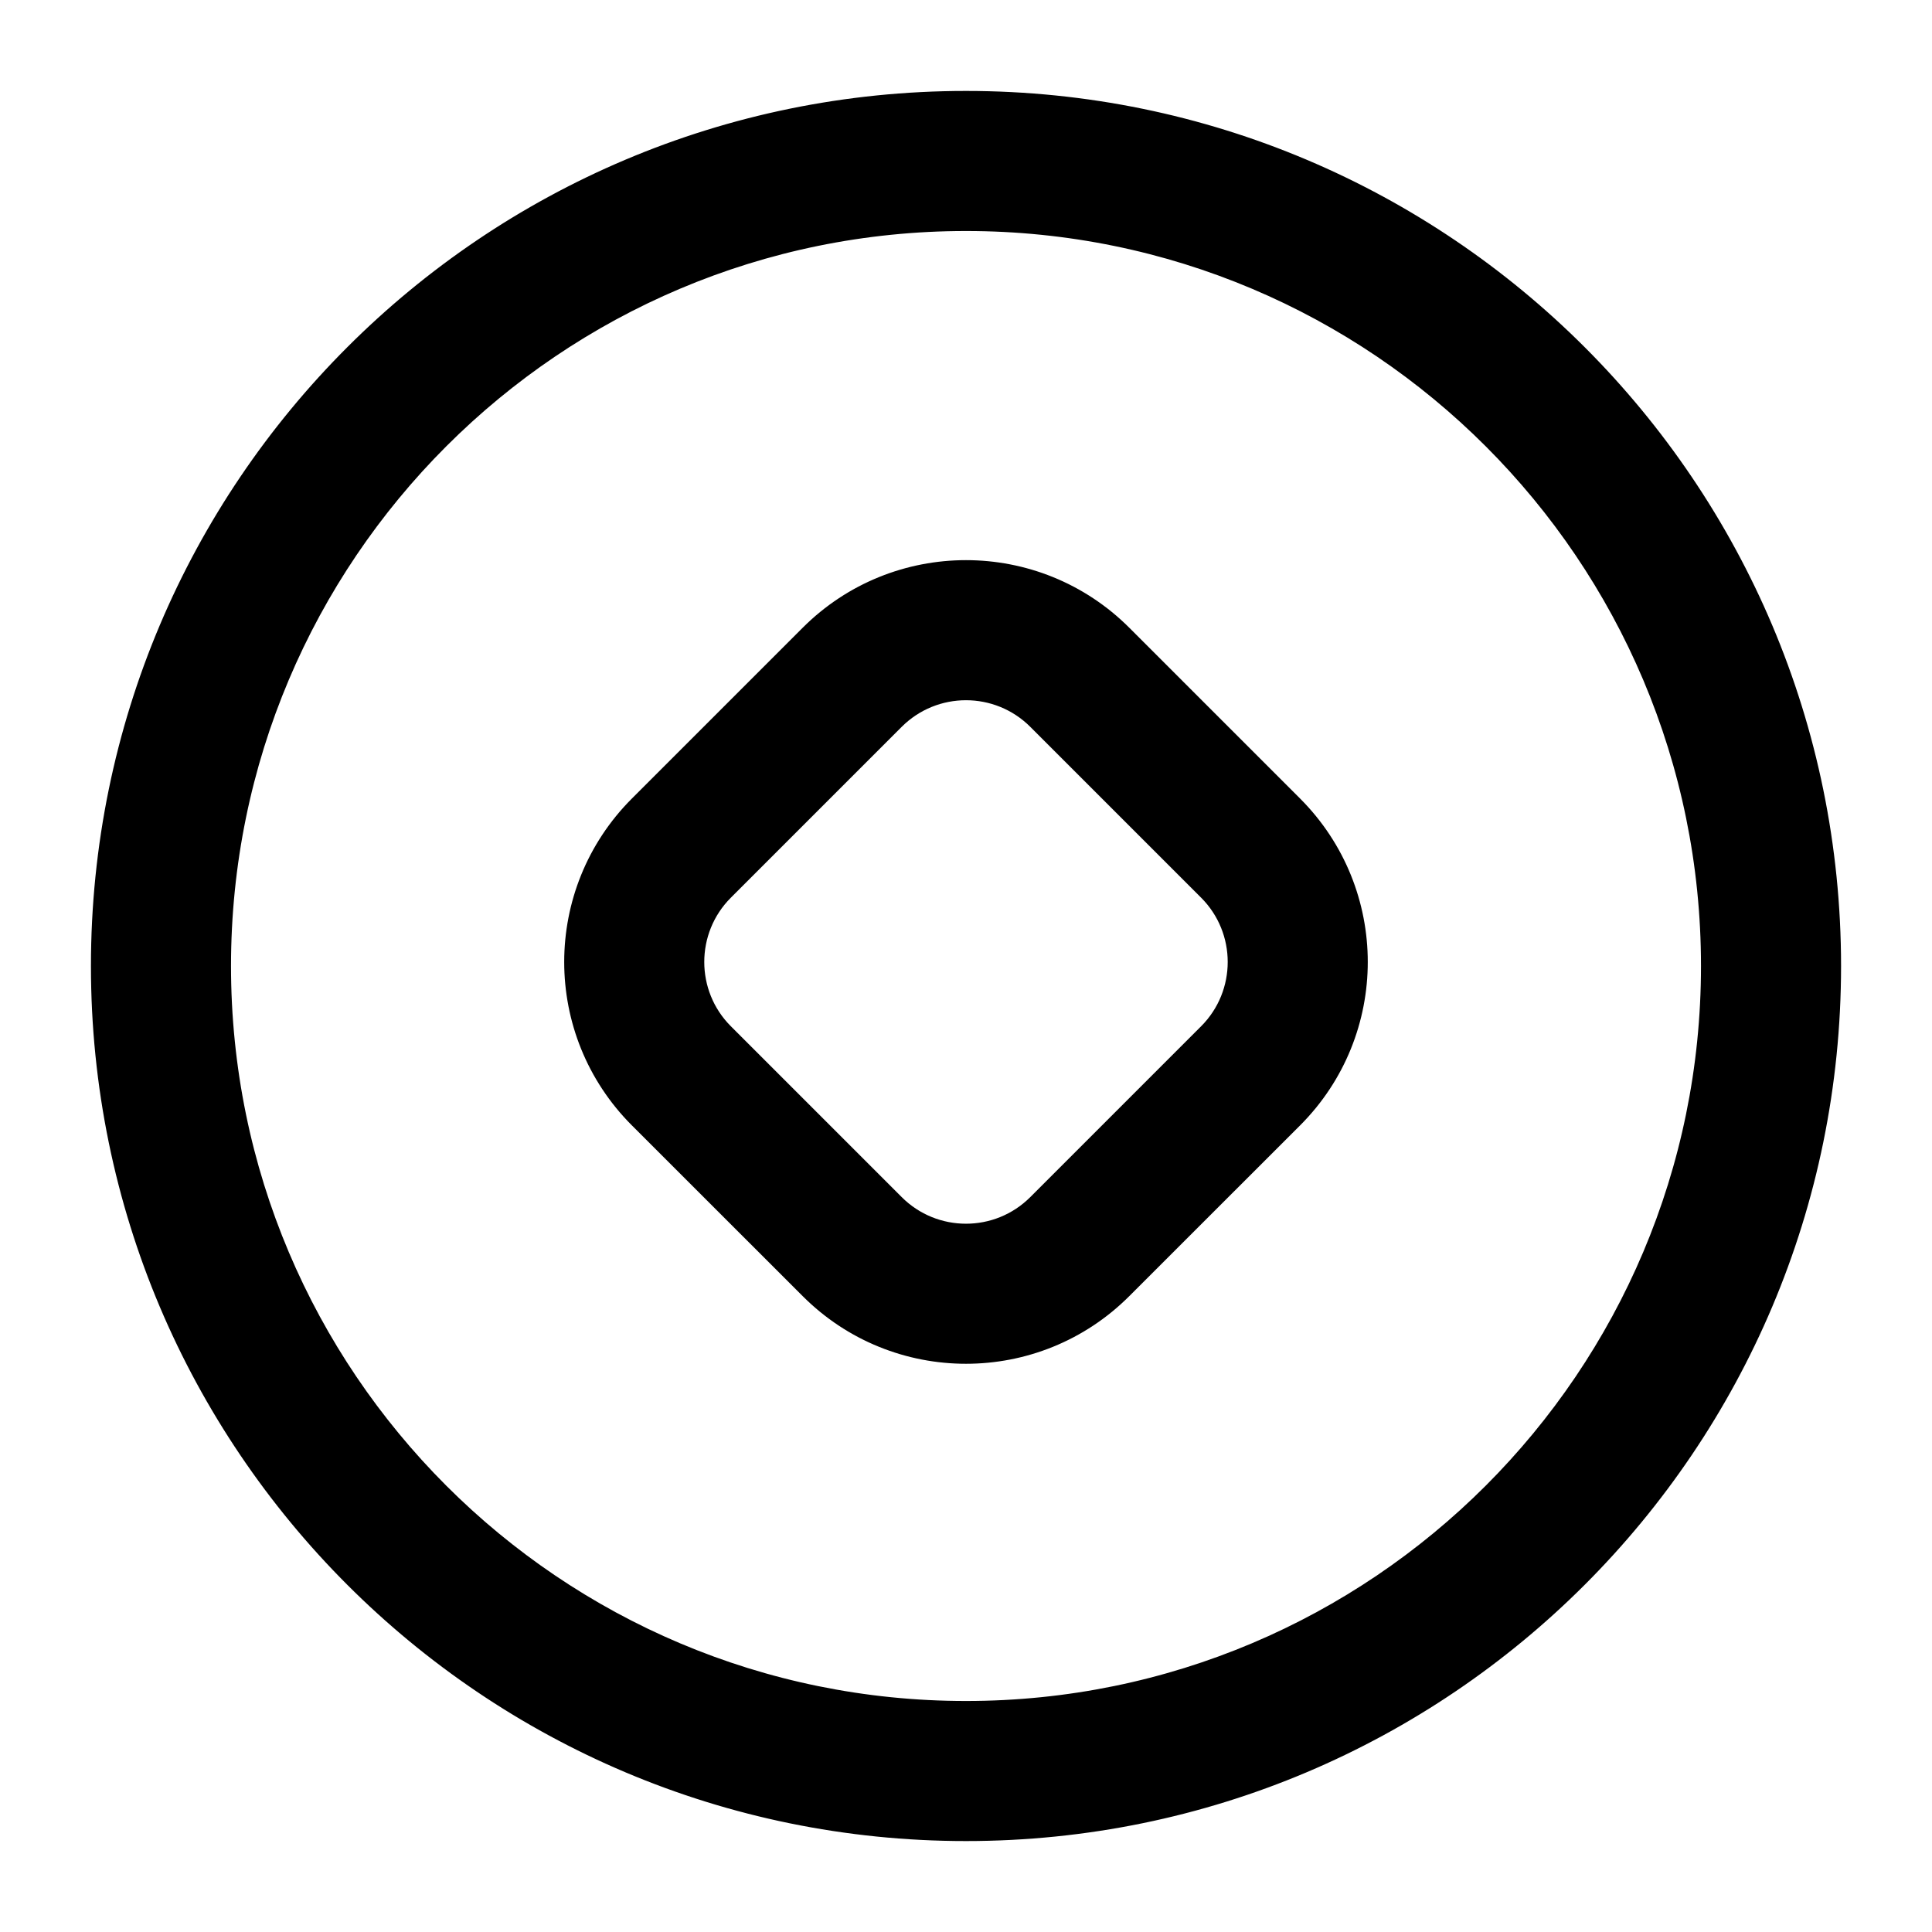
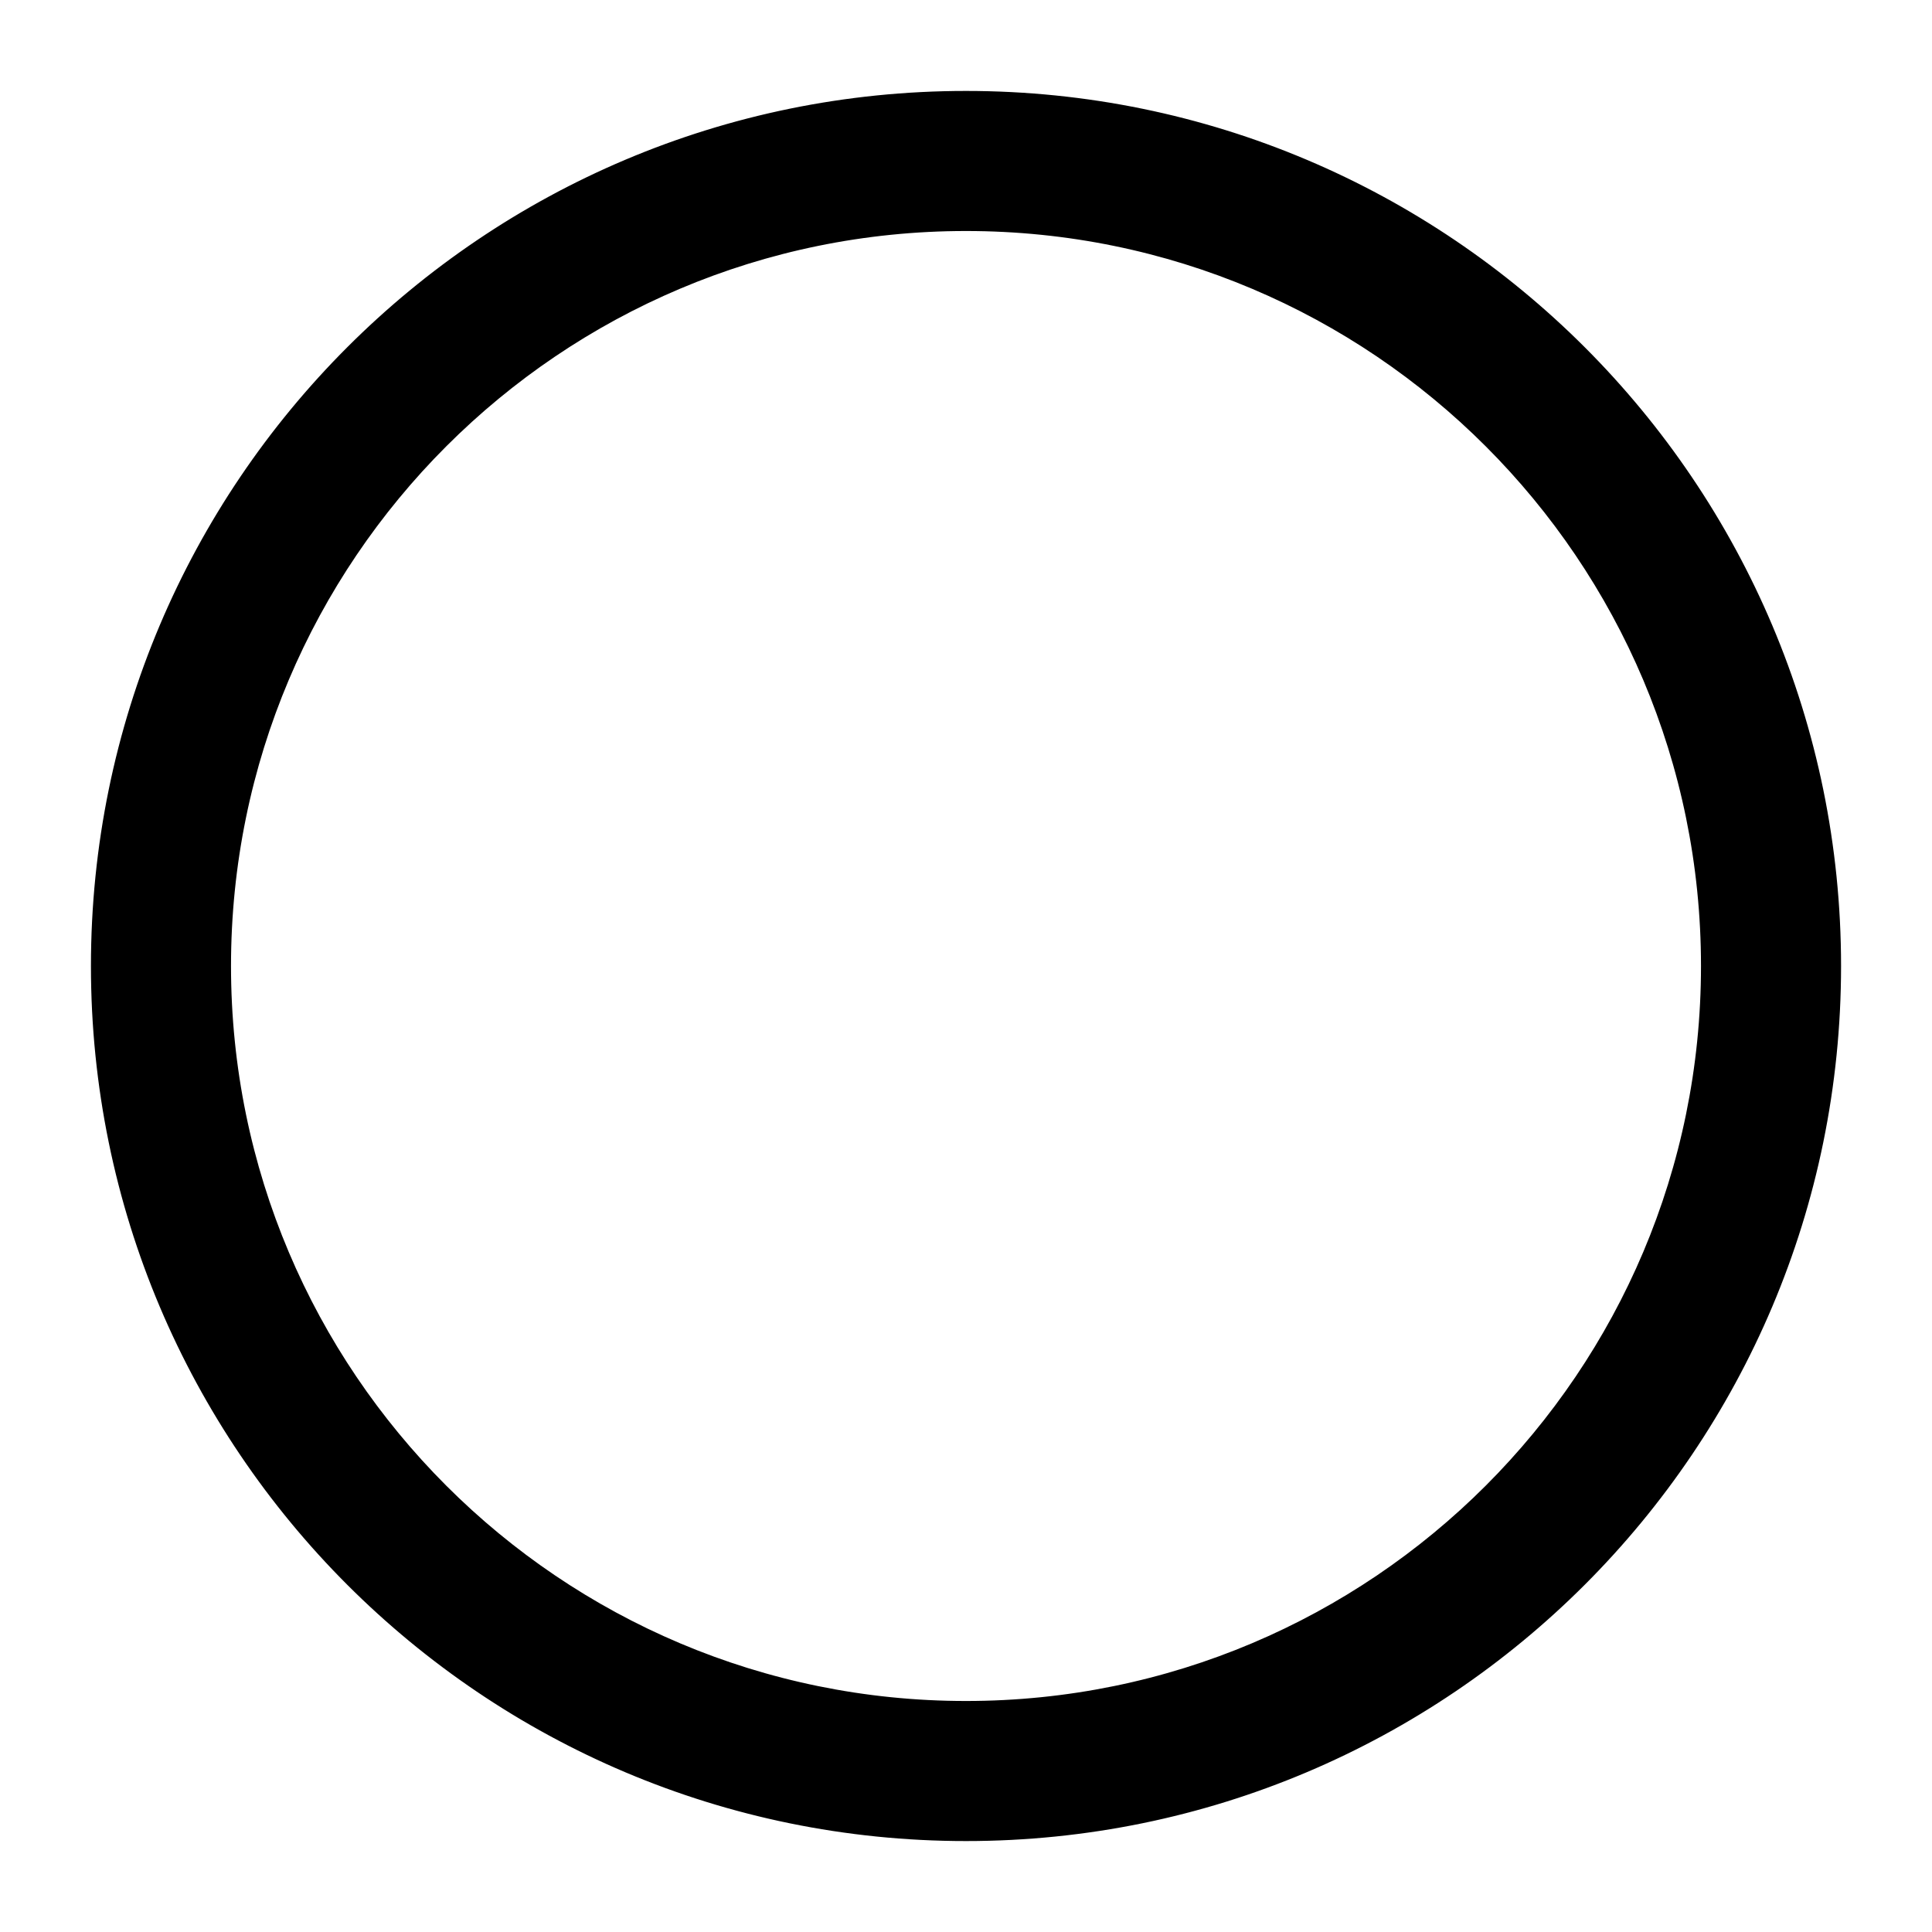
<svg xmlns="http://www.w3.org/2000/svg" viewBox="0 0 100 100" fill-rule="evenodd">
  <path d="m88.543 50c0-21.285-17.258-38.543-38.543-38.543s-38.543 17.258-38.543 38.543 17.258 38.543 38.543 38.543 38.543-17.258 38.543-38.543zm6.25 0c0 24.738-20.055 44.793-44.793 44.793s-44.793-20.055-44.793-44.793 20.055-44.793 44.793-44.793 44.793 20.055 44.793 44.793z" stroke-width="1" stroke="black" />
-   <path d="m62.523 53.473c2.031-2.031 2.031-5.332 0-7.363l-8.84-8.84c-2.035-2.035-5.332-2.035-7.367 0l-8.84 8.84c-2.031 2.031-2.031 5.332 0 7.363l8.84 8.84c2.035 2.035 5.332 2.035 7.367 0zm-4.422 13.258c-4.473 4.477-11.73 4.477-16.203 0l-8.84-8.836c-4.473-4.477-4.473-11.73 0-16.207l8.84-8.84c4.473-4.473 11.73-4.473 16.203 0l8.84 8.84c4.473 4.477 4.473 11.73 0 16.207z" stroke-width="1" stroke="black" />
</svg>